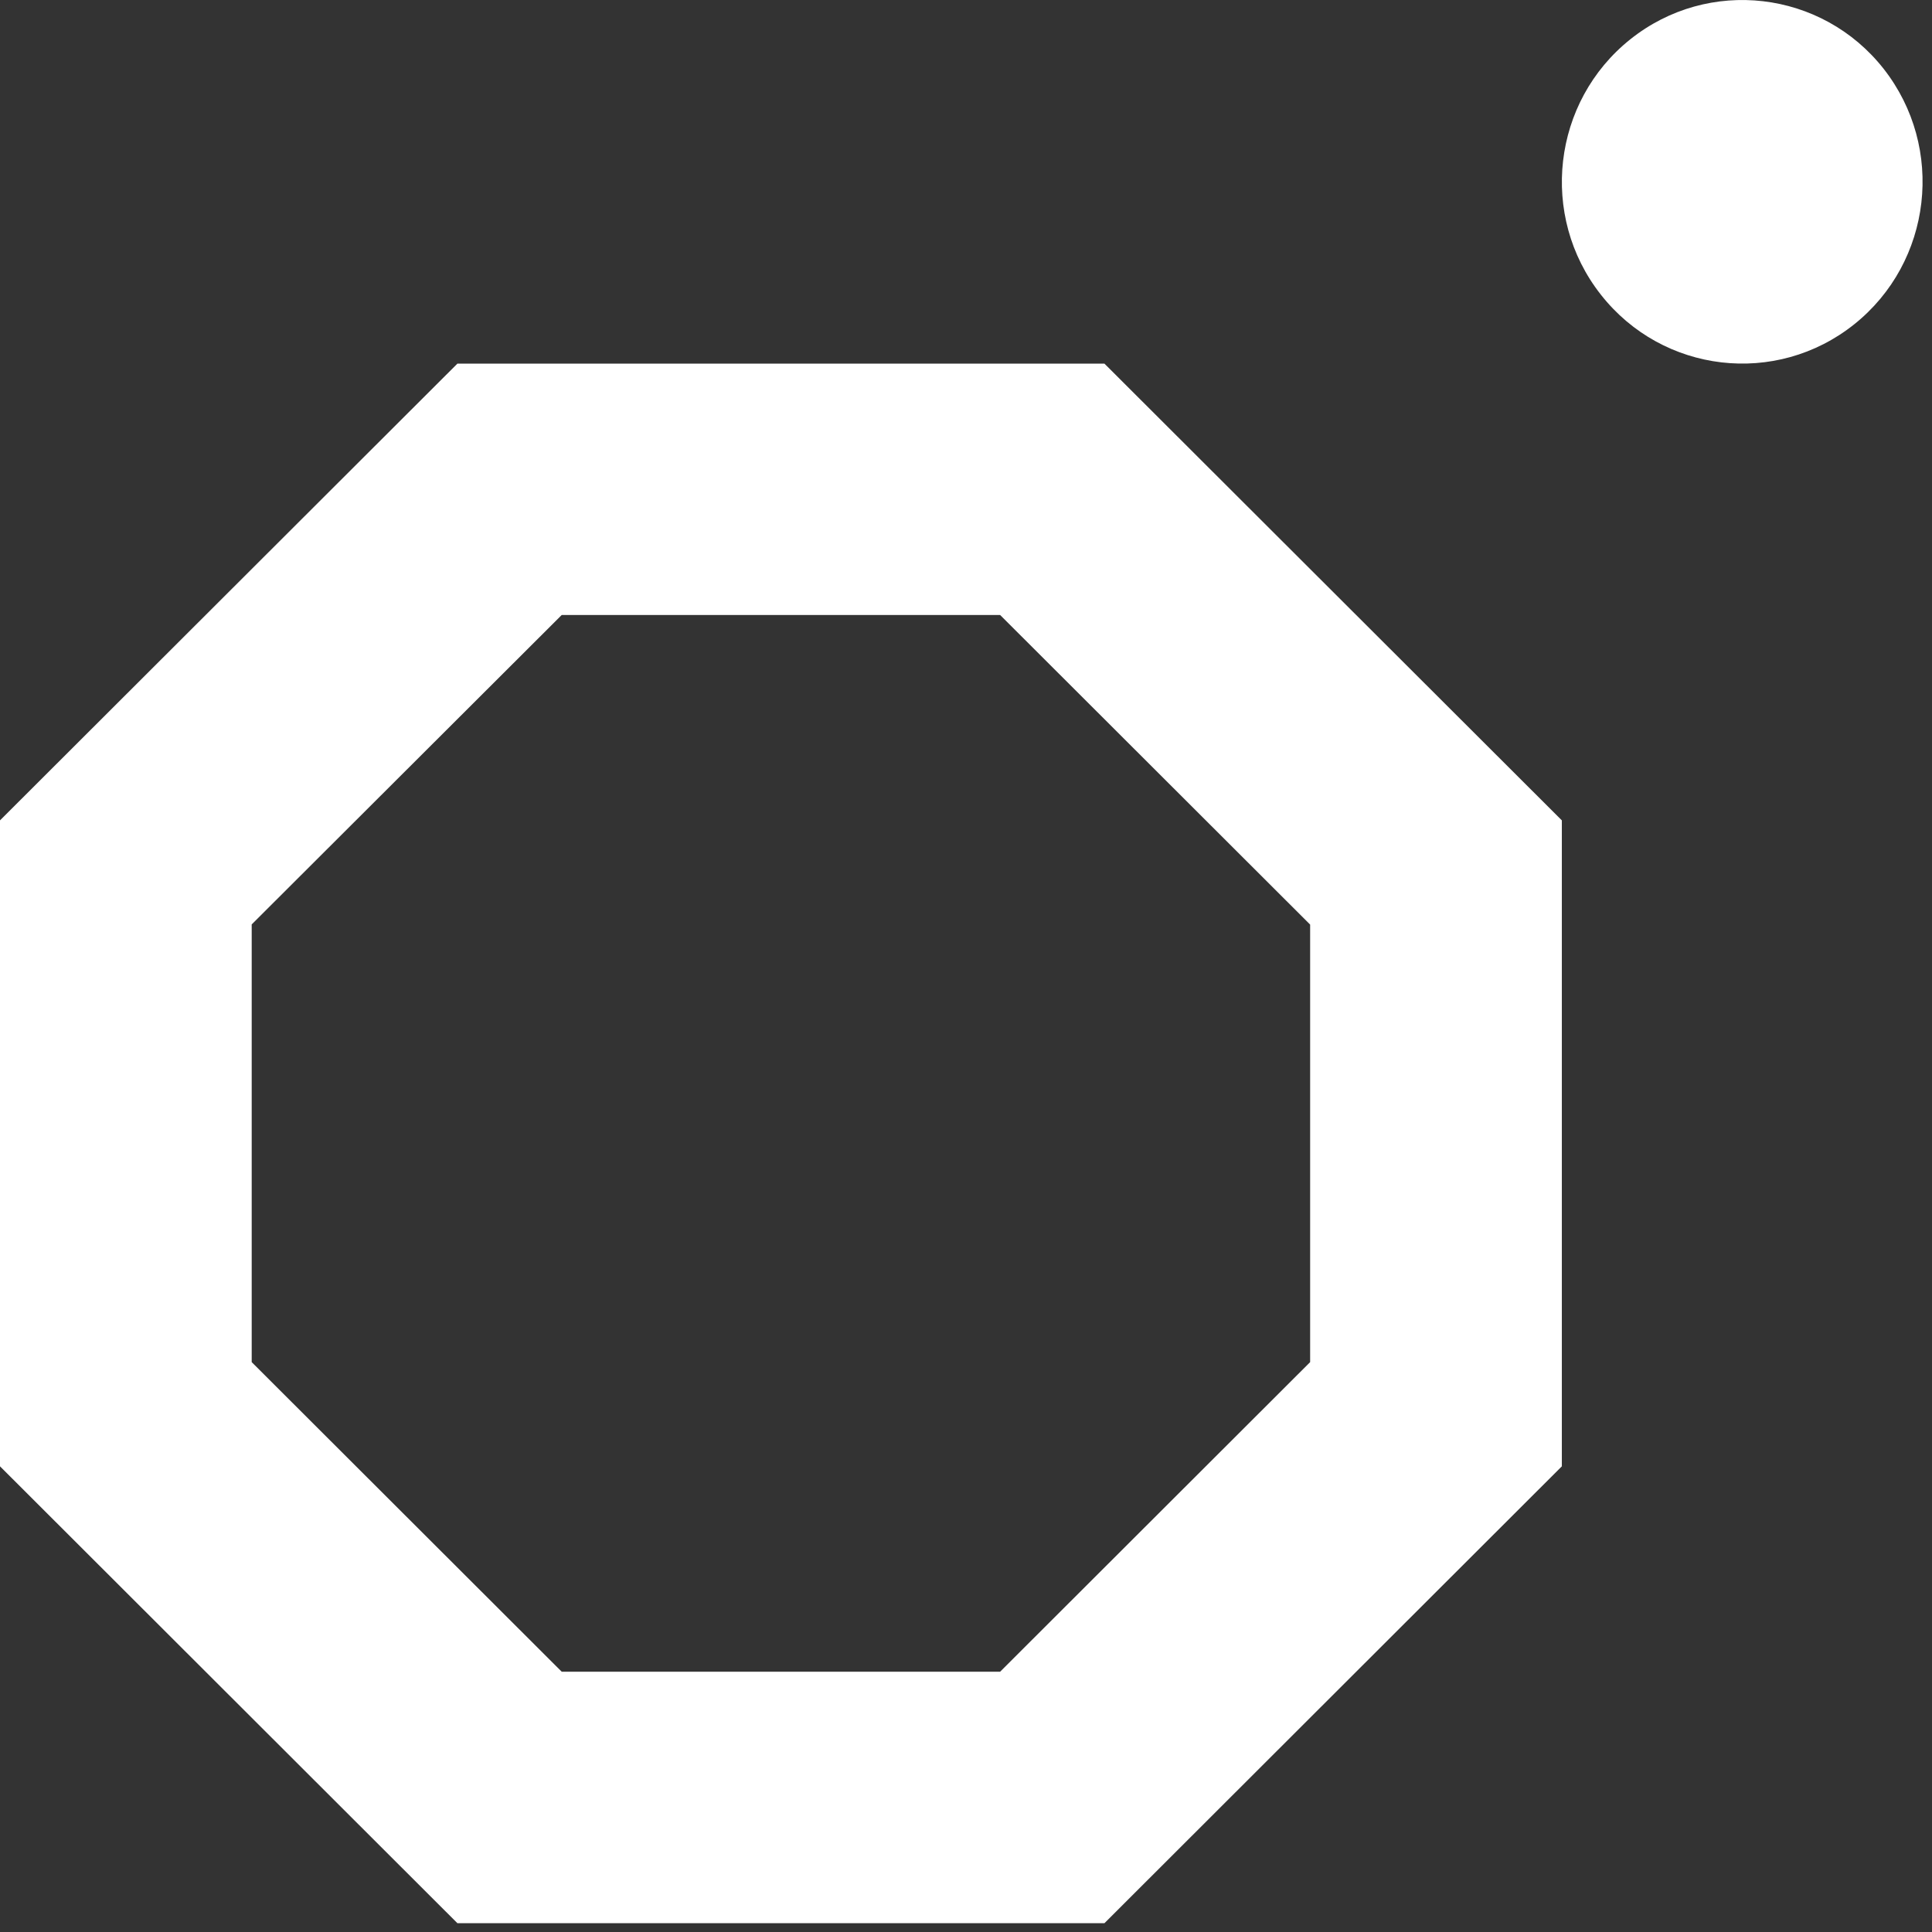
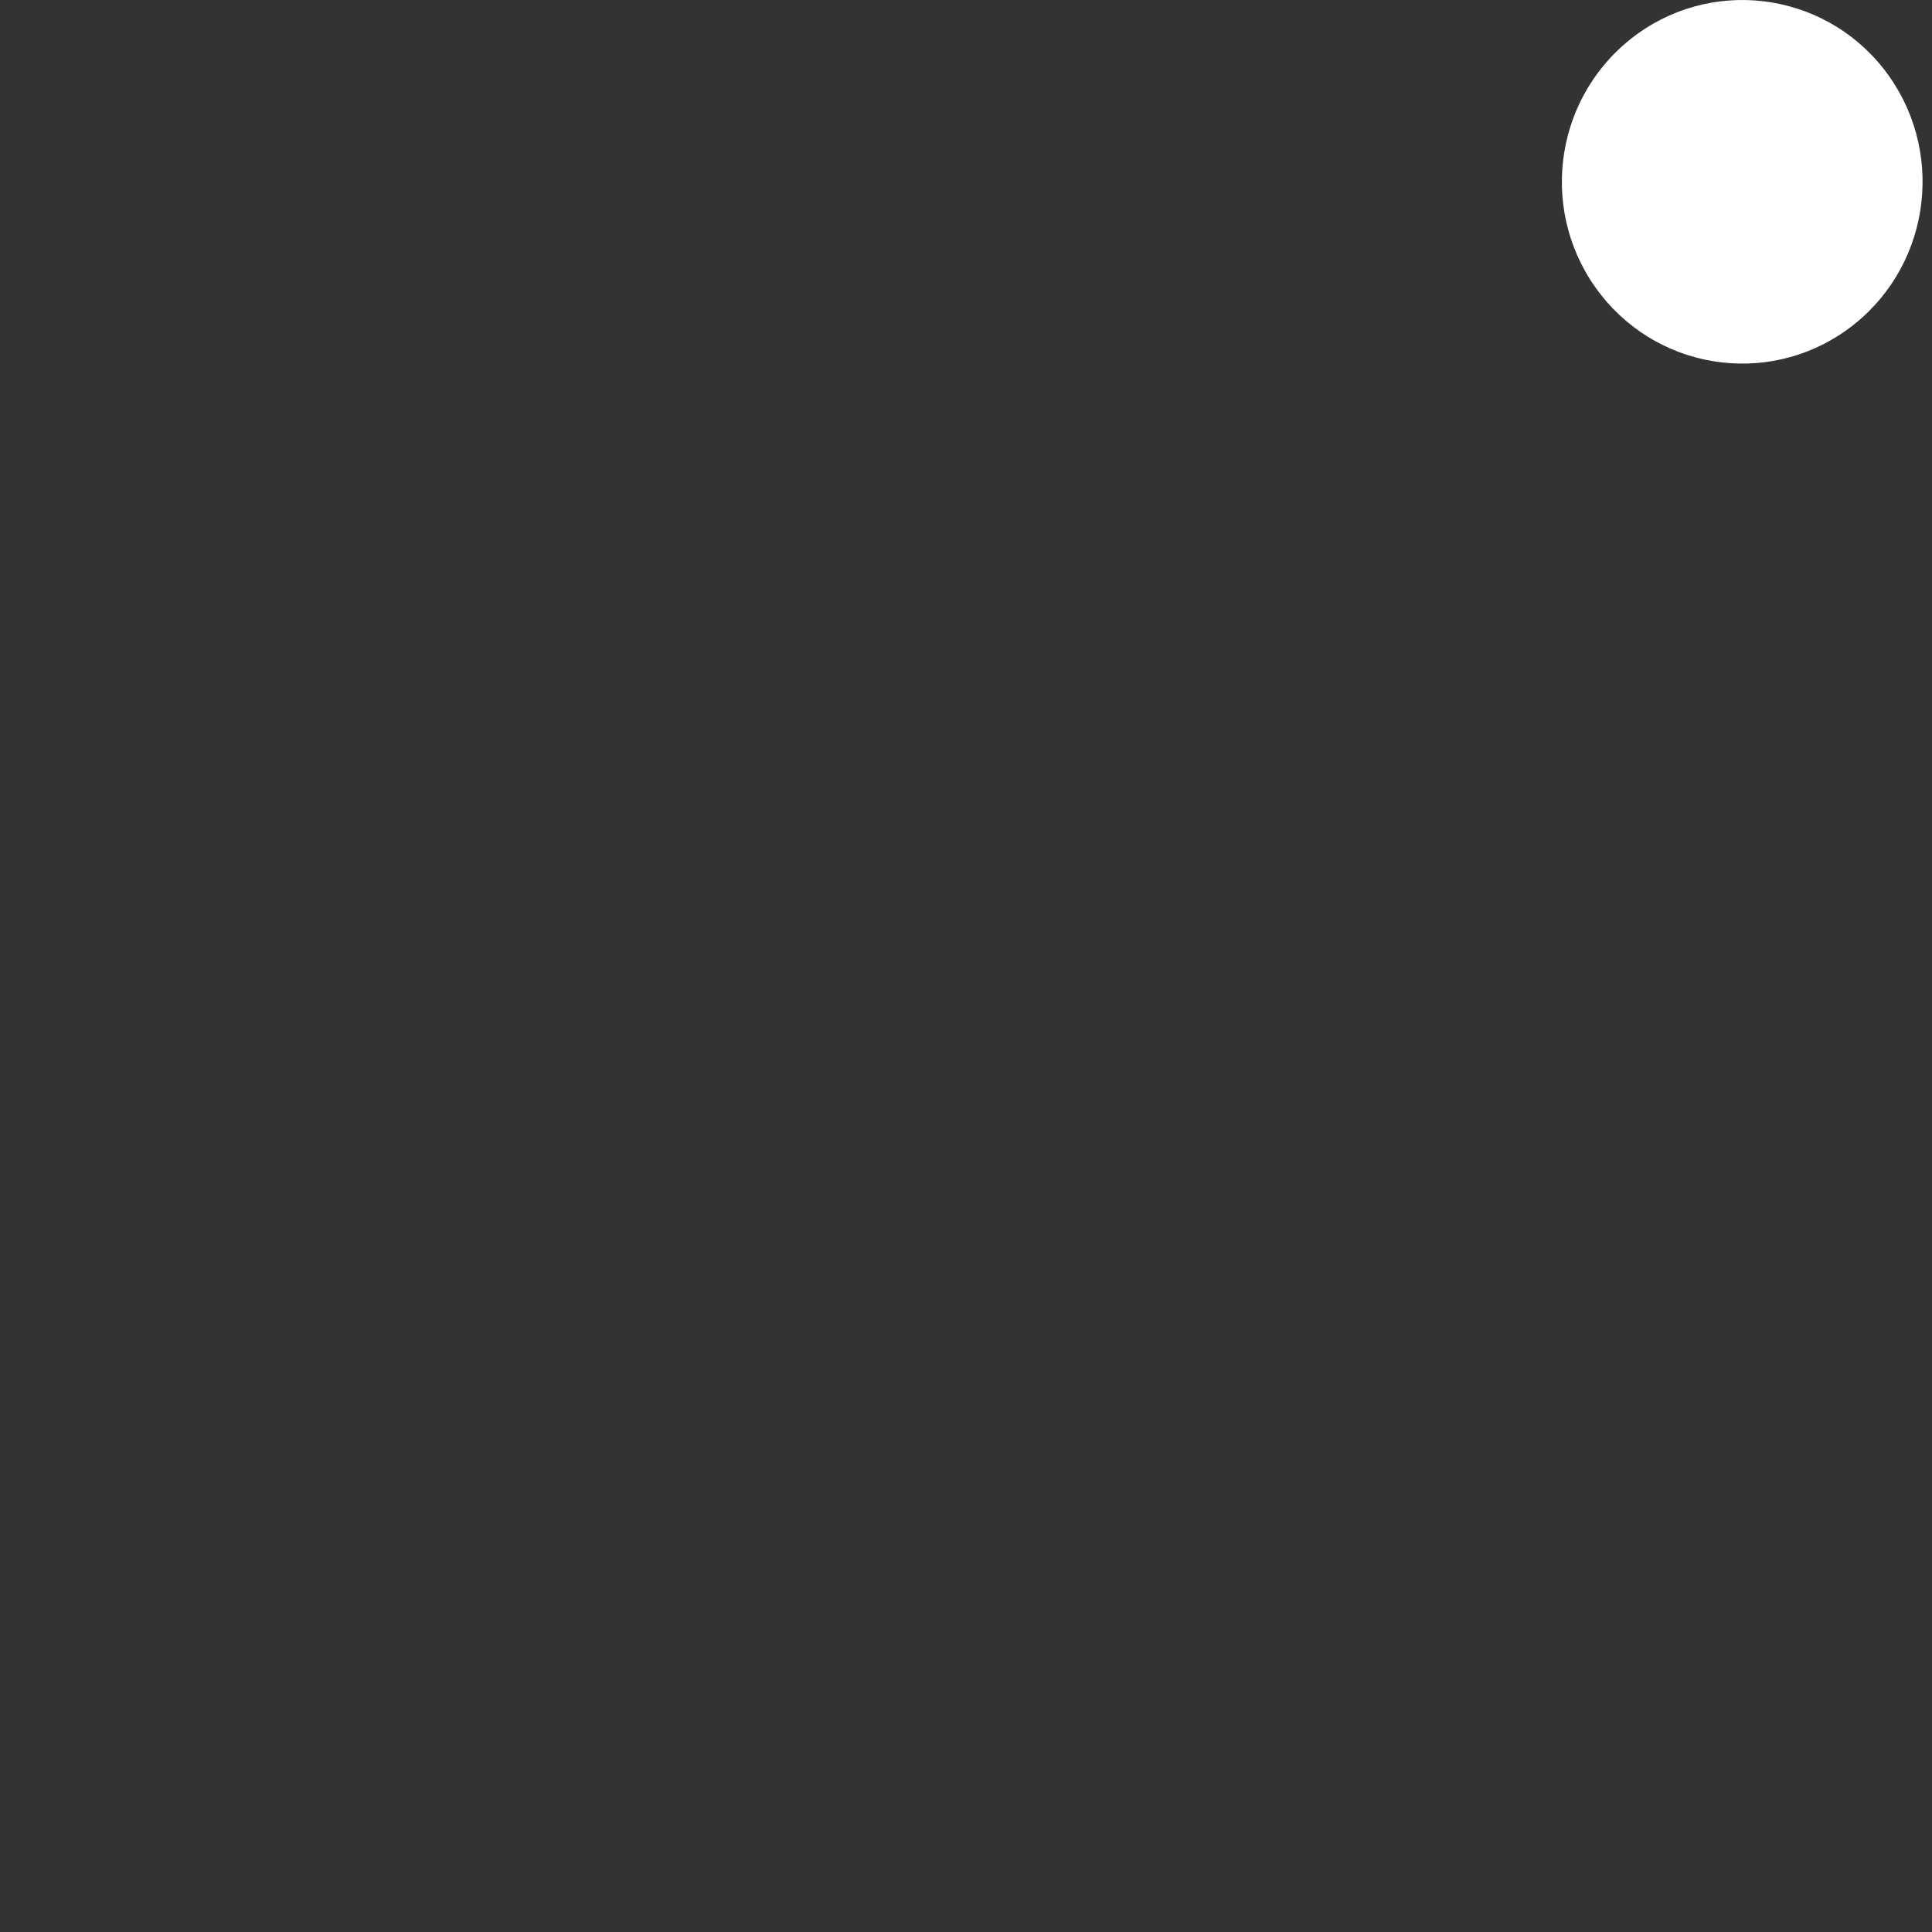
<svg xmlns="http://www.w3.org/2000/svg" width="32" height="32" viewBox="0 0 32 32" fill="none">
  <rect x="0" y="0" width="32" height="32" fill="#333333" stroke="none" />
  <path d="M30.711 5.372C29.418 6.404 27.538 6.184 26.514 4.879C25.49 3.576 25.71 1.683 27.003 0.651C28.296 -0.381 30.176 -0.162 31.2 1.141C32.222 2.446 32.004 4.34 30.711 5.372Z" fill="white" />
-   <path d="M9.304 27.689H16.565L21.7 22.561V15.314L16.565 10.186H9.304L4.169 15.311V22.561L9.304 27.689ZM18.293 31.854H7.576L0 24.287V13.588L7.576 6.023H18.293L25.869 13.588V24.287L18.293 31.854Z" fill="white" />
</svg>